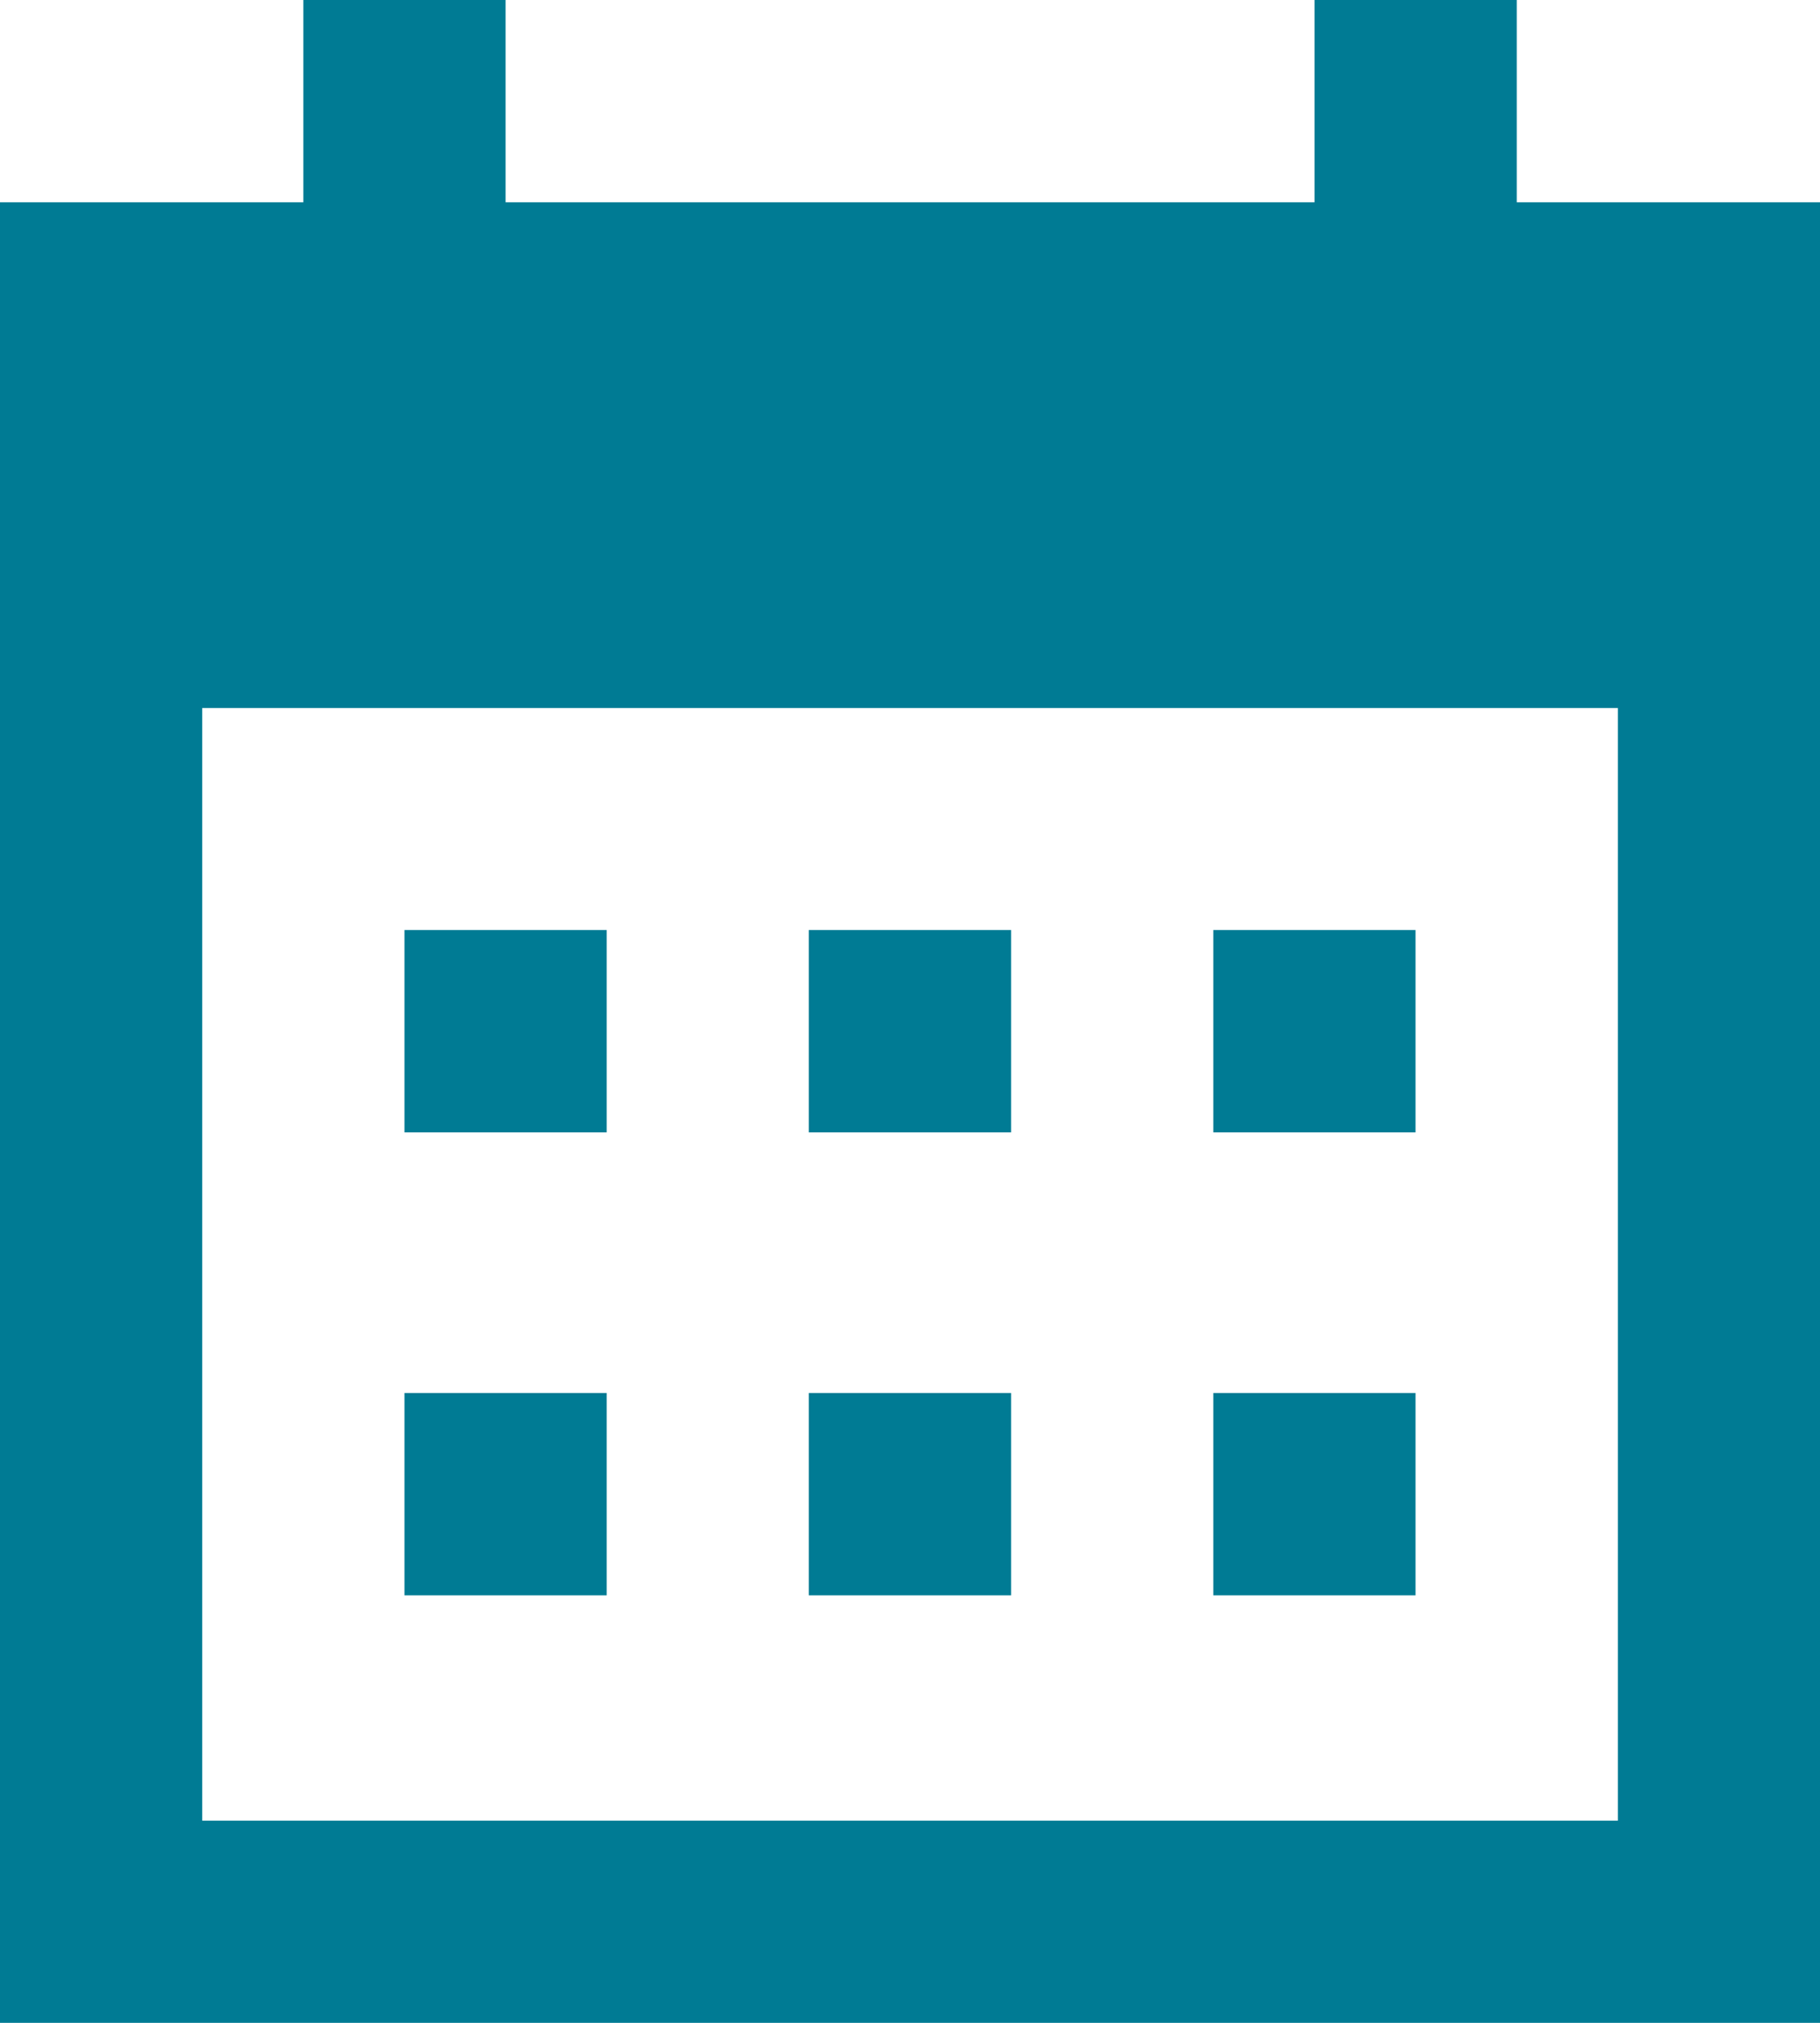
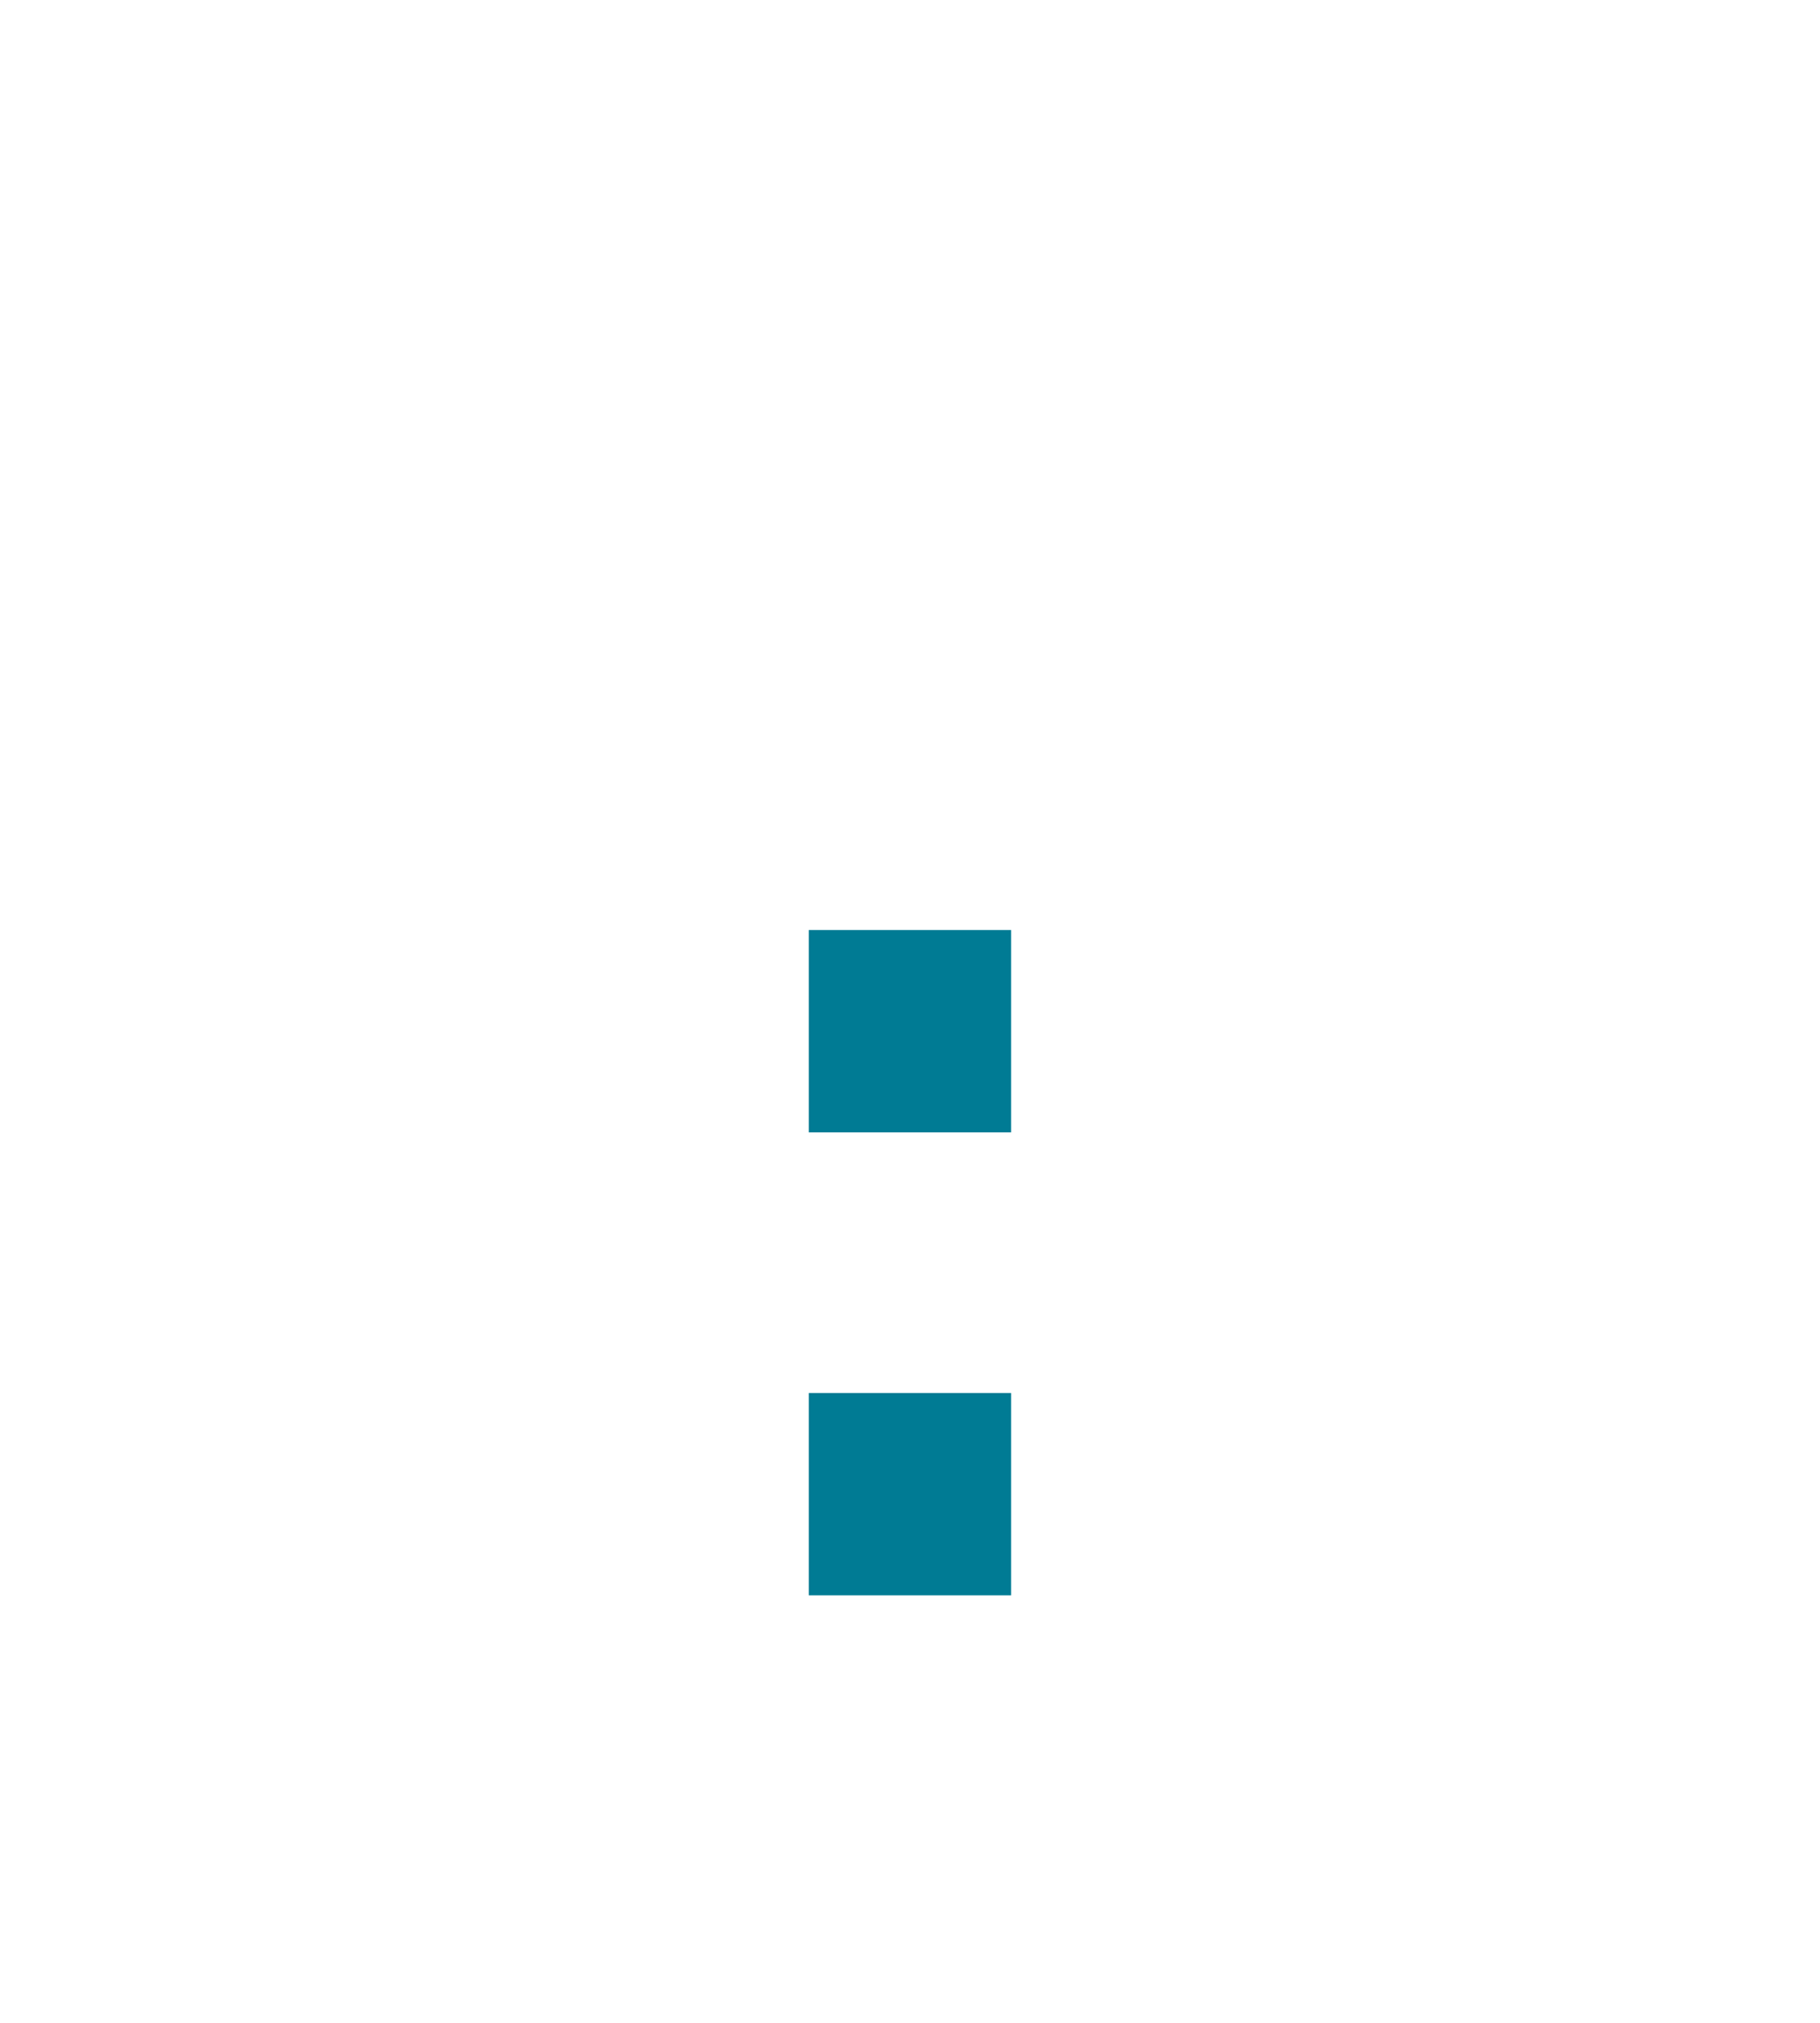
<svg xmlns="http://www.w3.org/2000/svg" id="Group_2425" data-name="Group 2425" width="17.999" height="19.999" viewBox="0 0 17.999 19.999">
-   <rect id="Rectangle_549" data-name="Rectangle 549" width="2" height="2" transform="translate(4 9.195)" fill="#007b94" />
  <rect id="Rectangle_550" data-name="Rectangle 550" width="2" height="2" transform="translate(7.999 9.195)" fill="#007b94" />
-   <rect id="Rectangle_551" data-name="Rectangle 551" width="2" height="2" transform="translate(11.999 9.195)" fill="#007b94" />
-   <rect id="Rectangle_552" data-name="Rectangle 552" width="2" height="2" transform="translate(4 13.772)" fill="#007b94" />
  <rect id="Rectangle_553" data-name="Rectangle 553" width="2" height="2" transform="translate(7.999 13.772)" fill="#007b94" />
-   <rect id="Rectangle_554" data-name="Rectangle 554" width="2" height="2" transform="translate(11.999 13.772)" fill="#007b94" />
-   <path id="Path_2529" data-name="Path 2529" d="M2,7H16V18H2ZM13,0V2H5V0H3V2H0V20H18V2H15V0Z" fill="#007b94" />
</svg>